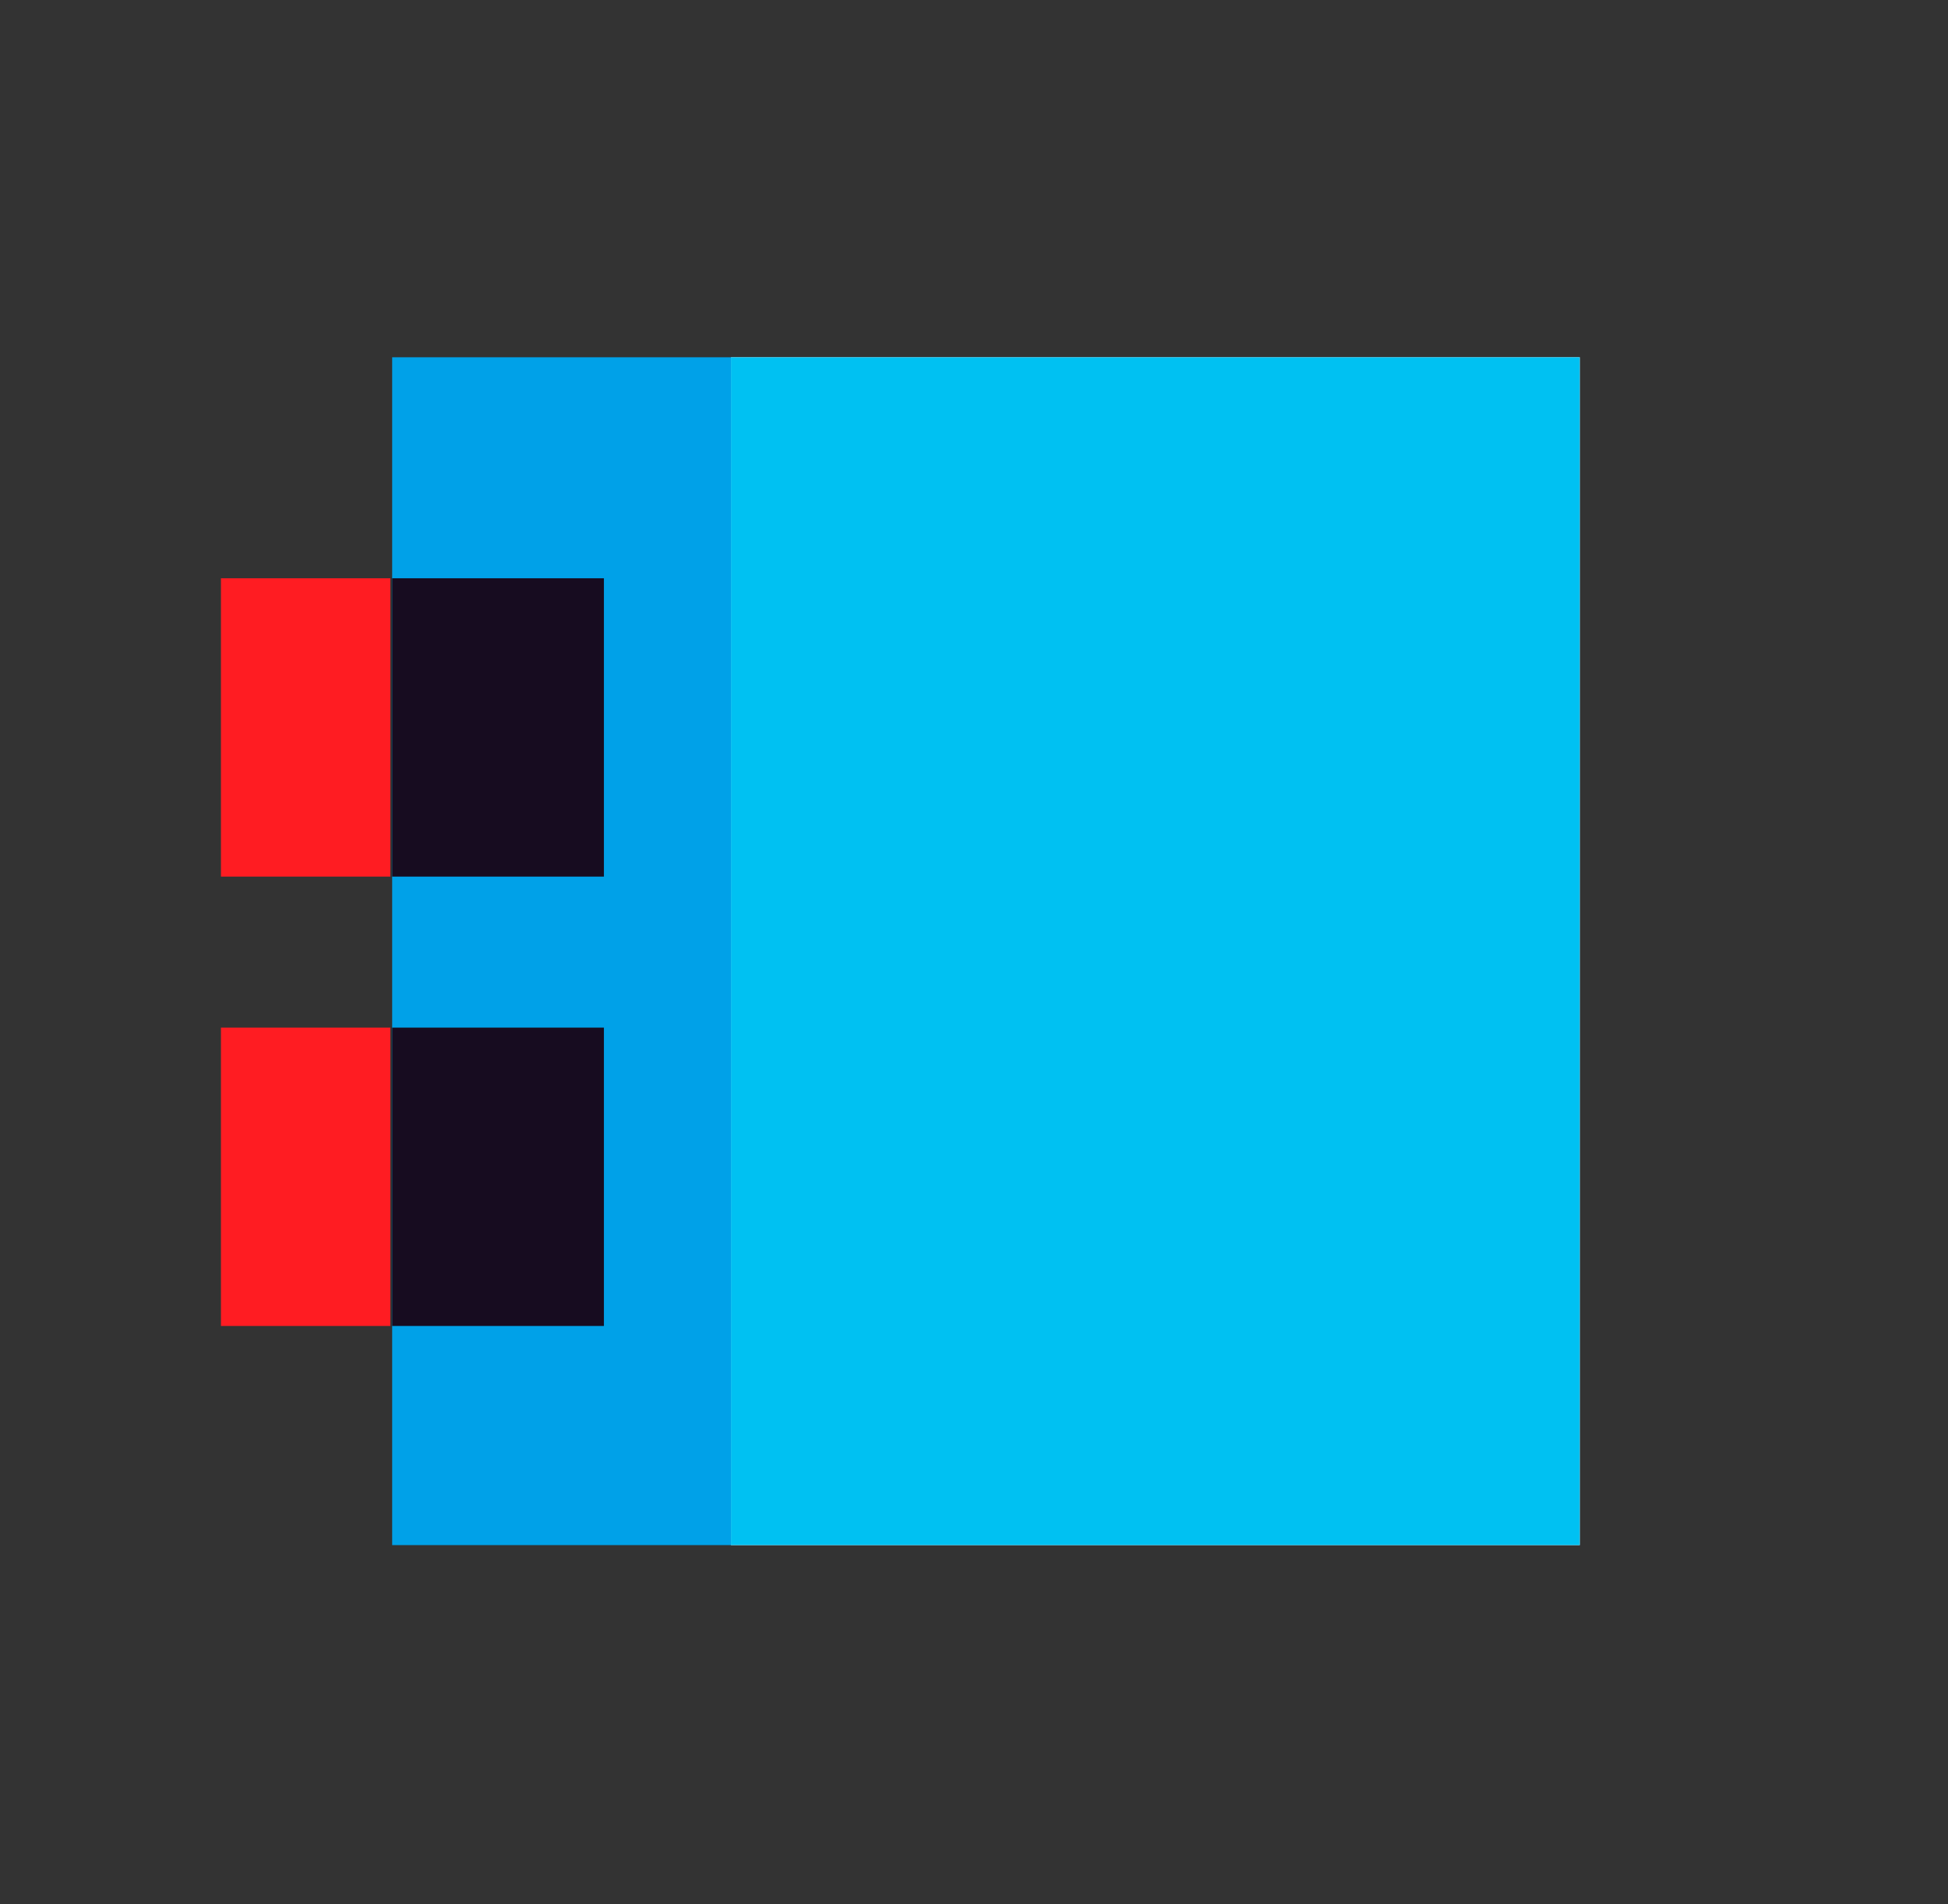
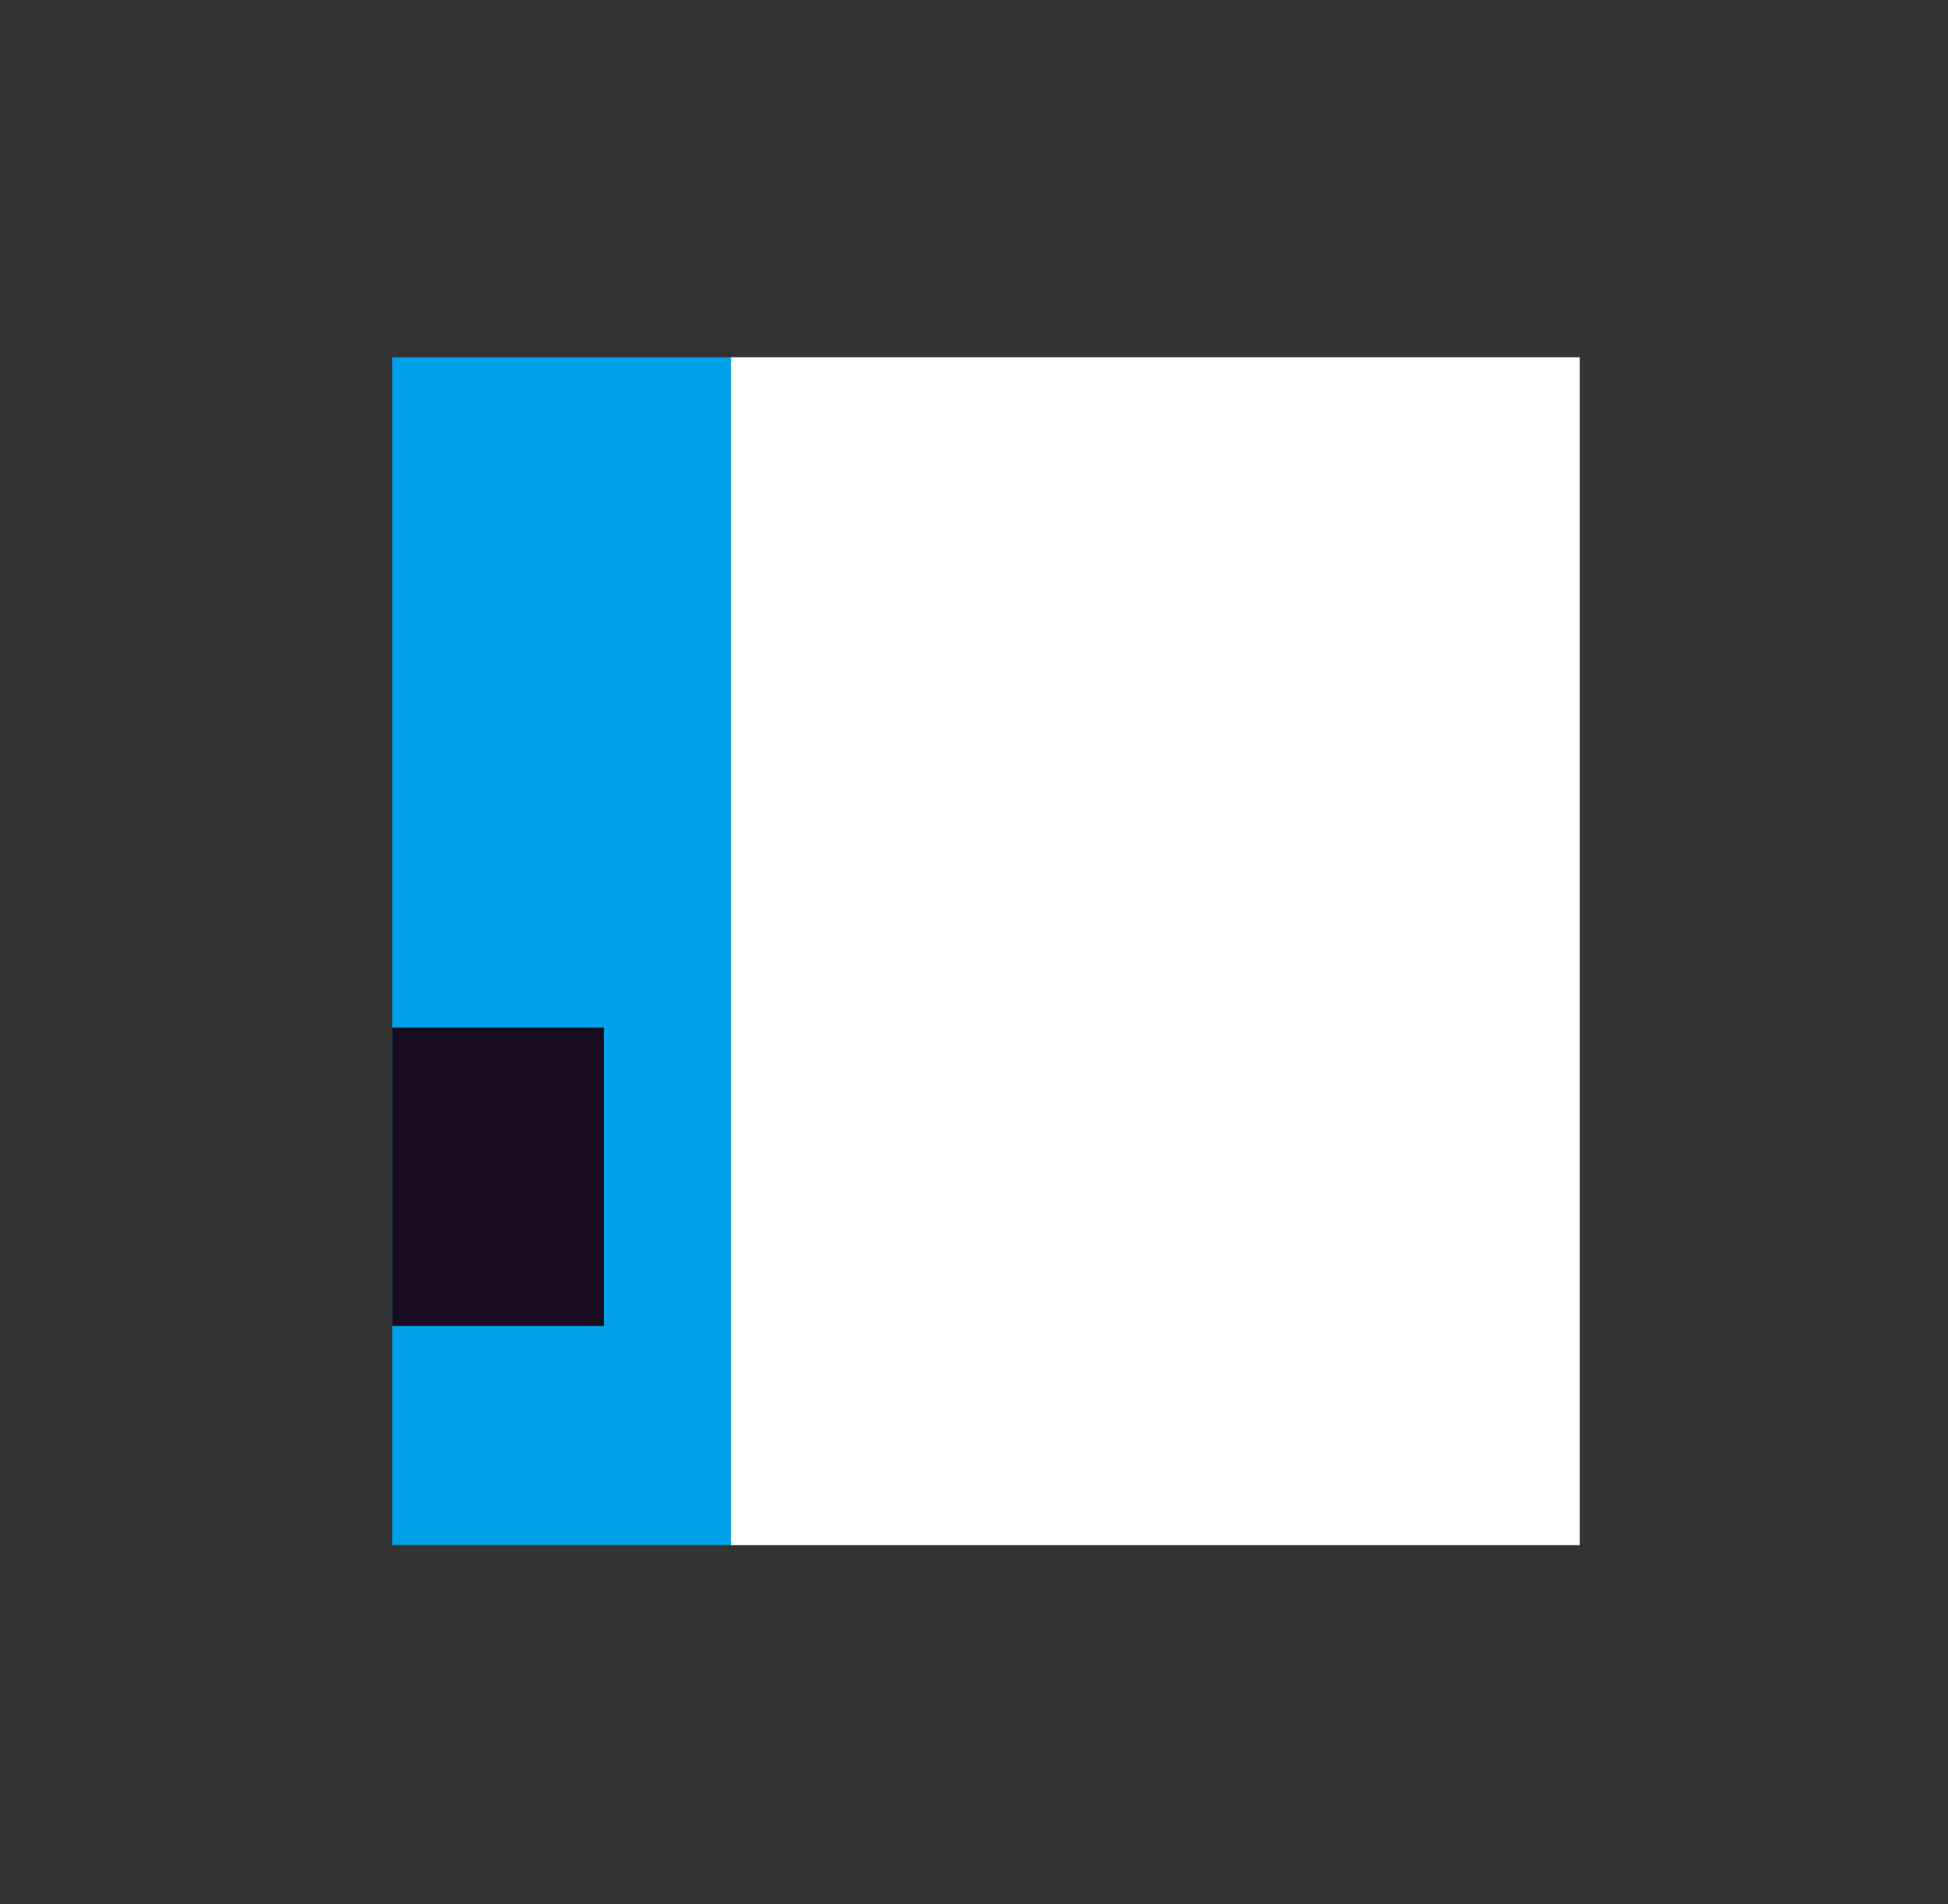
<svg xmlns="http://www.w3.org/2000/svg" id="Capa_1" data-name="Capa 1" version="1.1" viewBox="0 0 105.8 103.4">
  <rect x="0" y="0" width="105.8" height="103.4" fill="#333333" stroke="none" />
  <defs>
    <style>
      .cls-1 {
        fill: #170c20;
      }

      .cls-1, .cls-2, .cls-3, .cls-4, .cls-5 {
        stroke-width: 0px;
      }

      .cls-2 {
        fill: #00c1f2;
      }

      .cls-3 {
        fill: #fff;
      }

      .cls-4 {
        fill: #ff1c22;
      }

      .cls-5 {
        fill: #00a1e8;
      }
    </style>
  </defs>
  <rect class="cls-3" x="39.7" y="19.4" width="46.1" height="64.5" />
-   <rect class="cls-2" x="39.7" y="19.4" width="46.1" height="64.5" />
  <rect class="cls-5" x="21.3" y="19.4" width="18.4" height="64.5" />
-   <rect class="cls-4" x="12" y="31.4" width="9.2" height="16.2" />
-   <rect class="cls-4" x="12" y="55.8" width="9.2" height="16.2" />
-   <rect class="cls-1" x="21.3" y="31.4" width="11.5" height="16.2" />
  <rect class="cls-1" x="21.3" y="55.8" width="11.5" height="16.2" />
</svg>